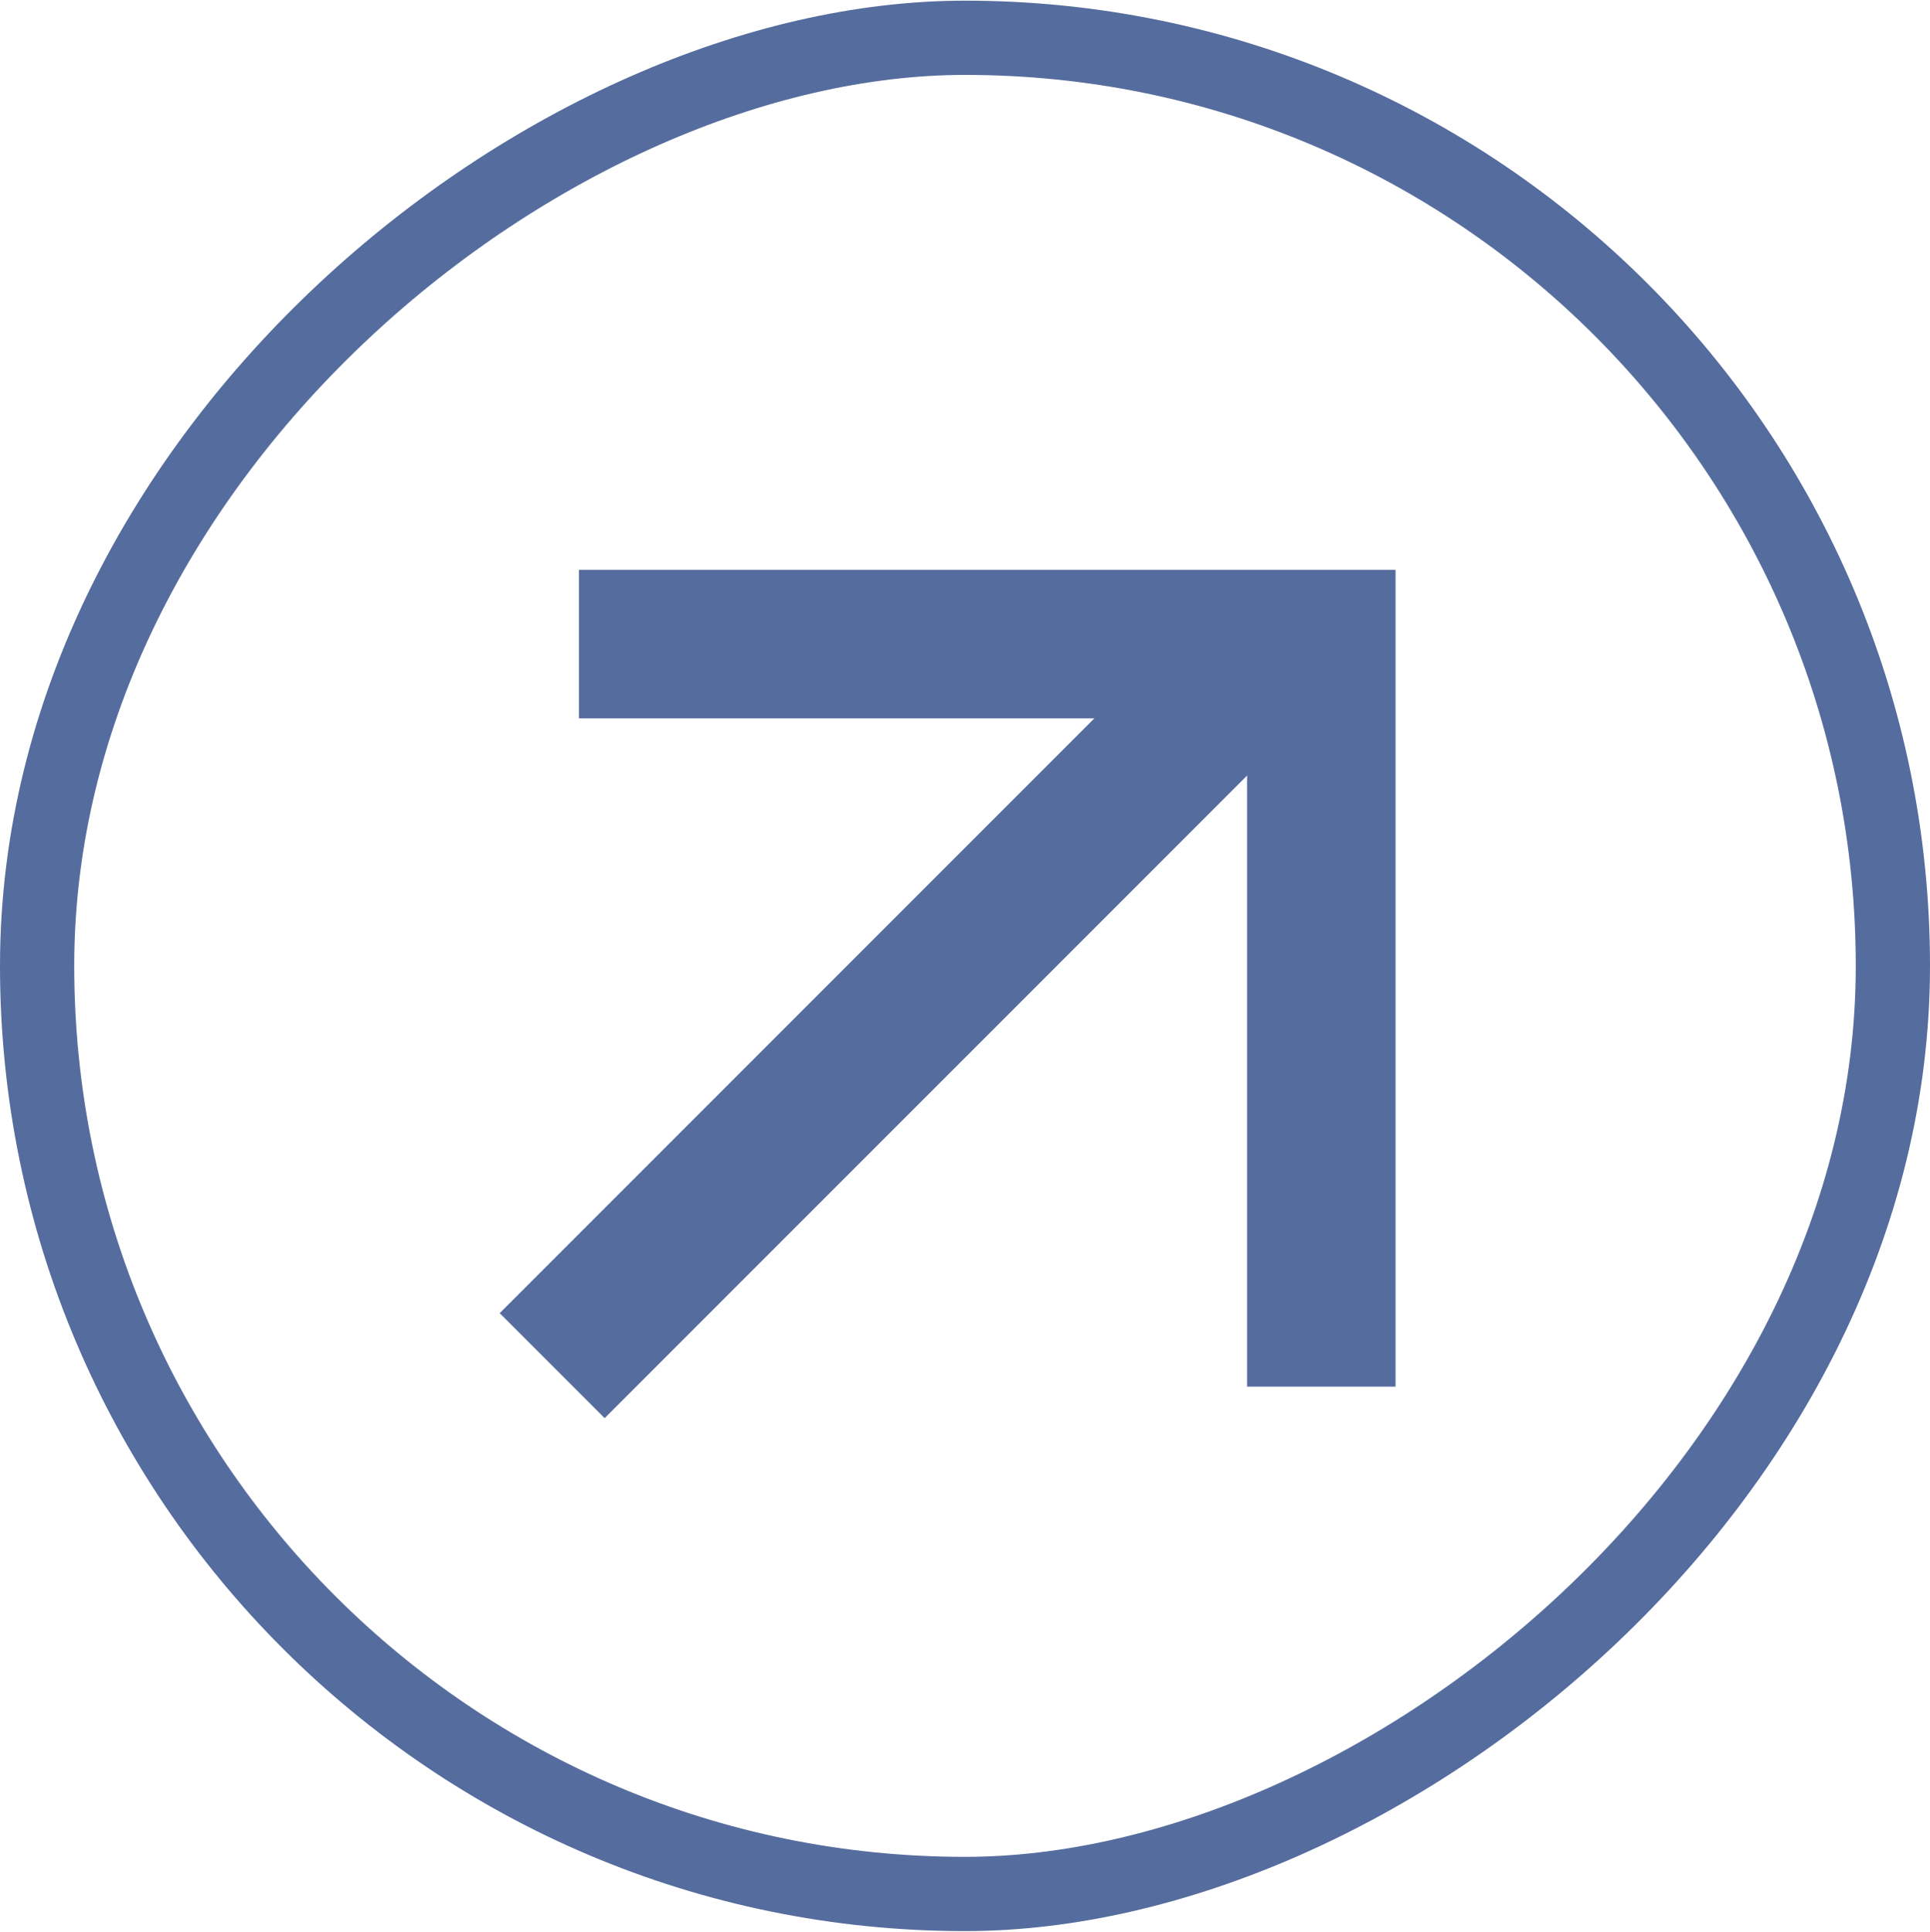
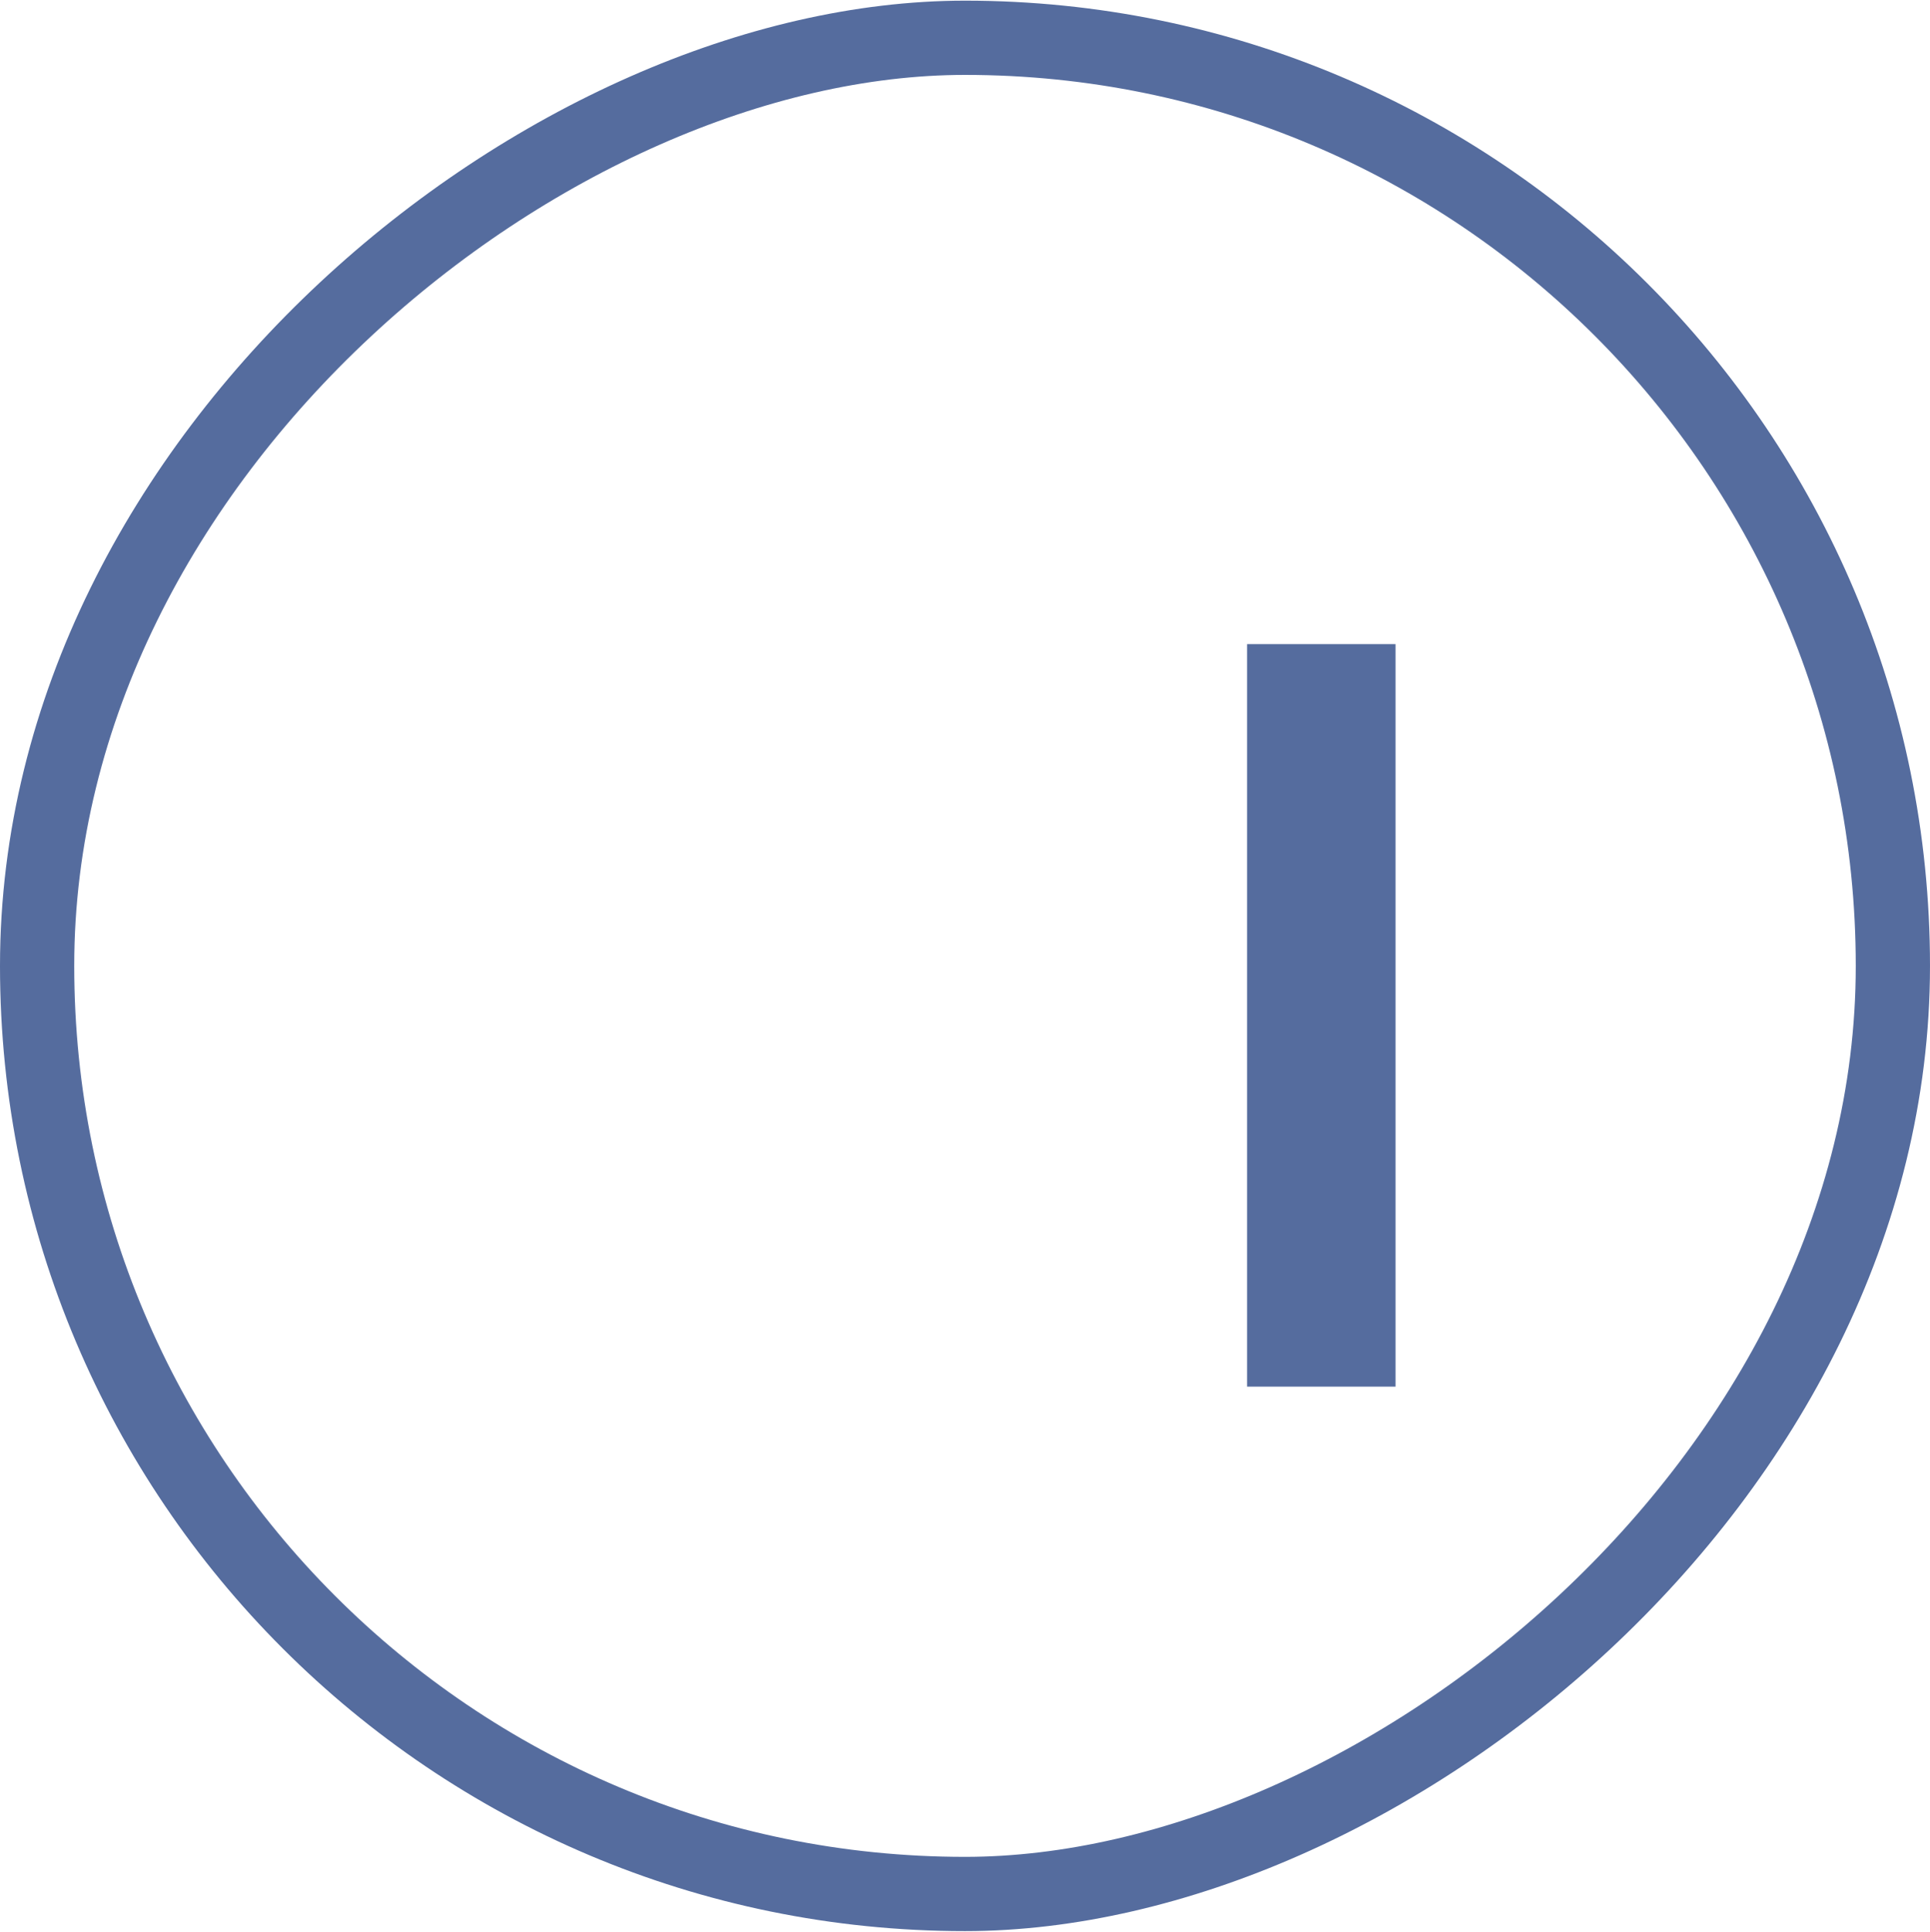
<svg xmlns="http://www.w3.org/2000/svg" width="1491" height="1492" viewBox="0 0 1491 1492" fill="none">
  <rect x="28.673" y="1462.83" width="1433.65" height="1433.65" rx="716.827" transform="rotate(-90 28.673 1462.83)" stroke="#556C9E" stroke-width="57.346" />
-   <path d="M1020.76 1070.97L1020.76 497.506L447.299 497.506" stroke="#556C9E" stroke-width="114.692" />
-   <line y1="-57.346" x2="810.997" y2="-57.346" transform="matrix(-0.707 0.707 0.707 0.707 1040.5 521.949)" stroke="#556C9E" stroke-width="114.692" />
+   <path d="M1020.76 1070.97L1020.76 497.506" stroke="#556C9E" stroke-width="114.692" />
</svg>